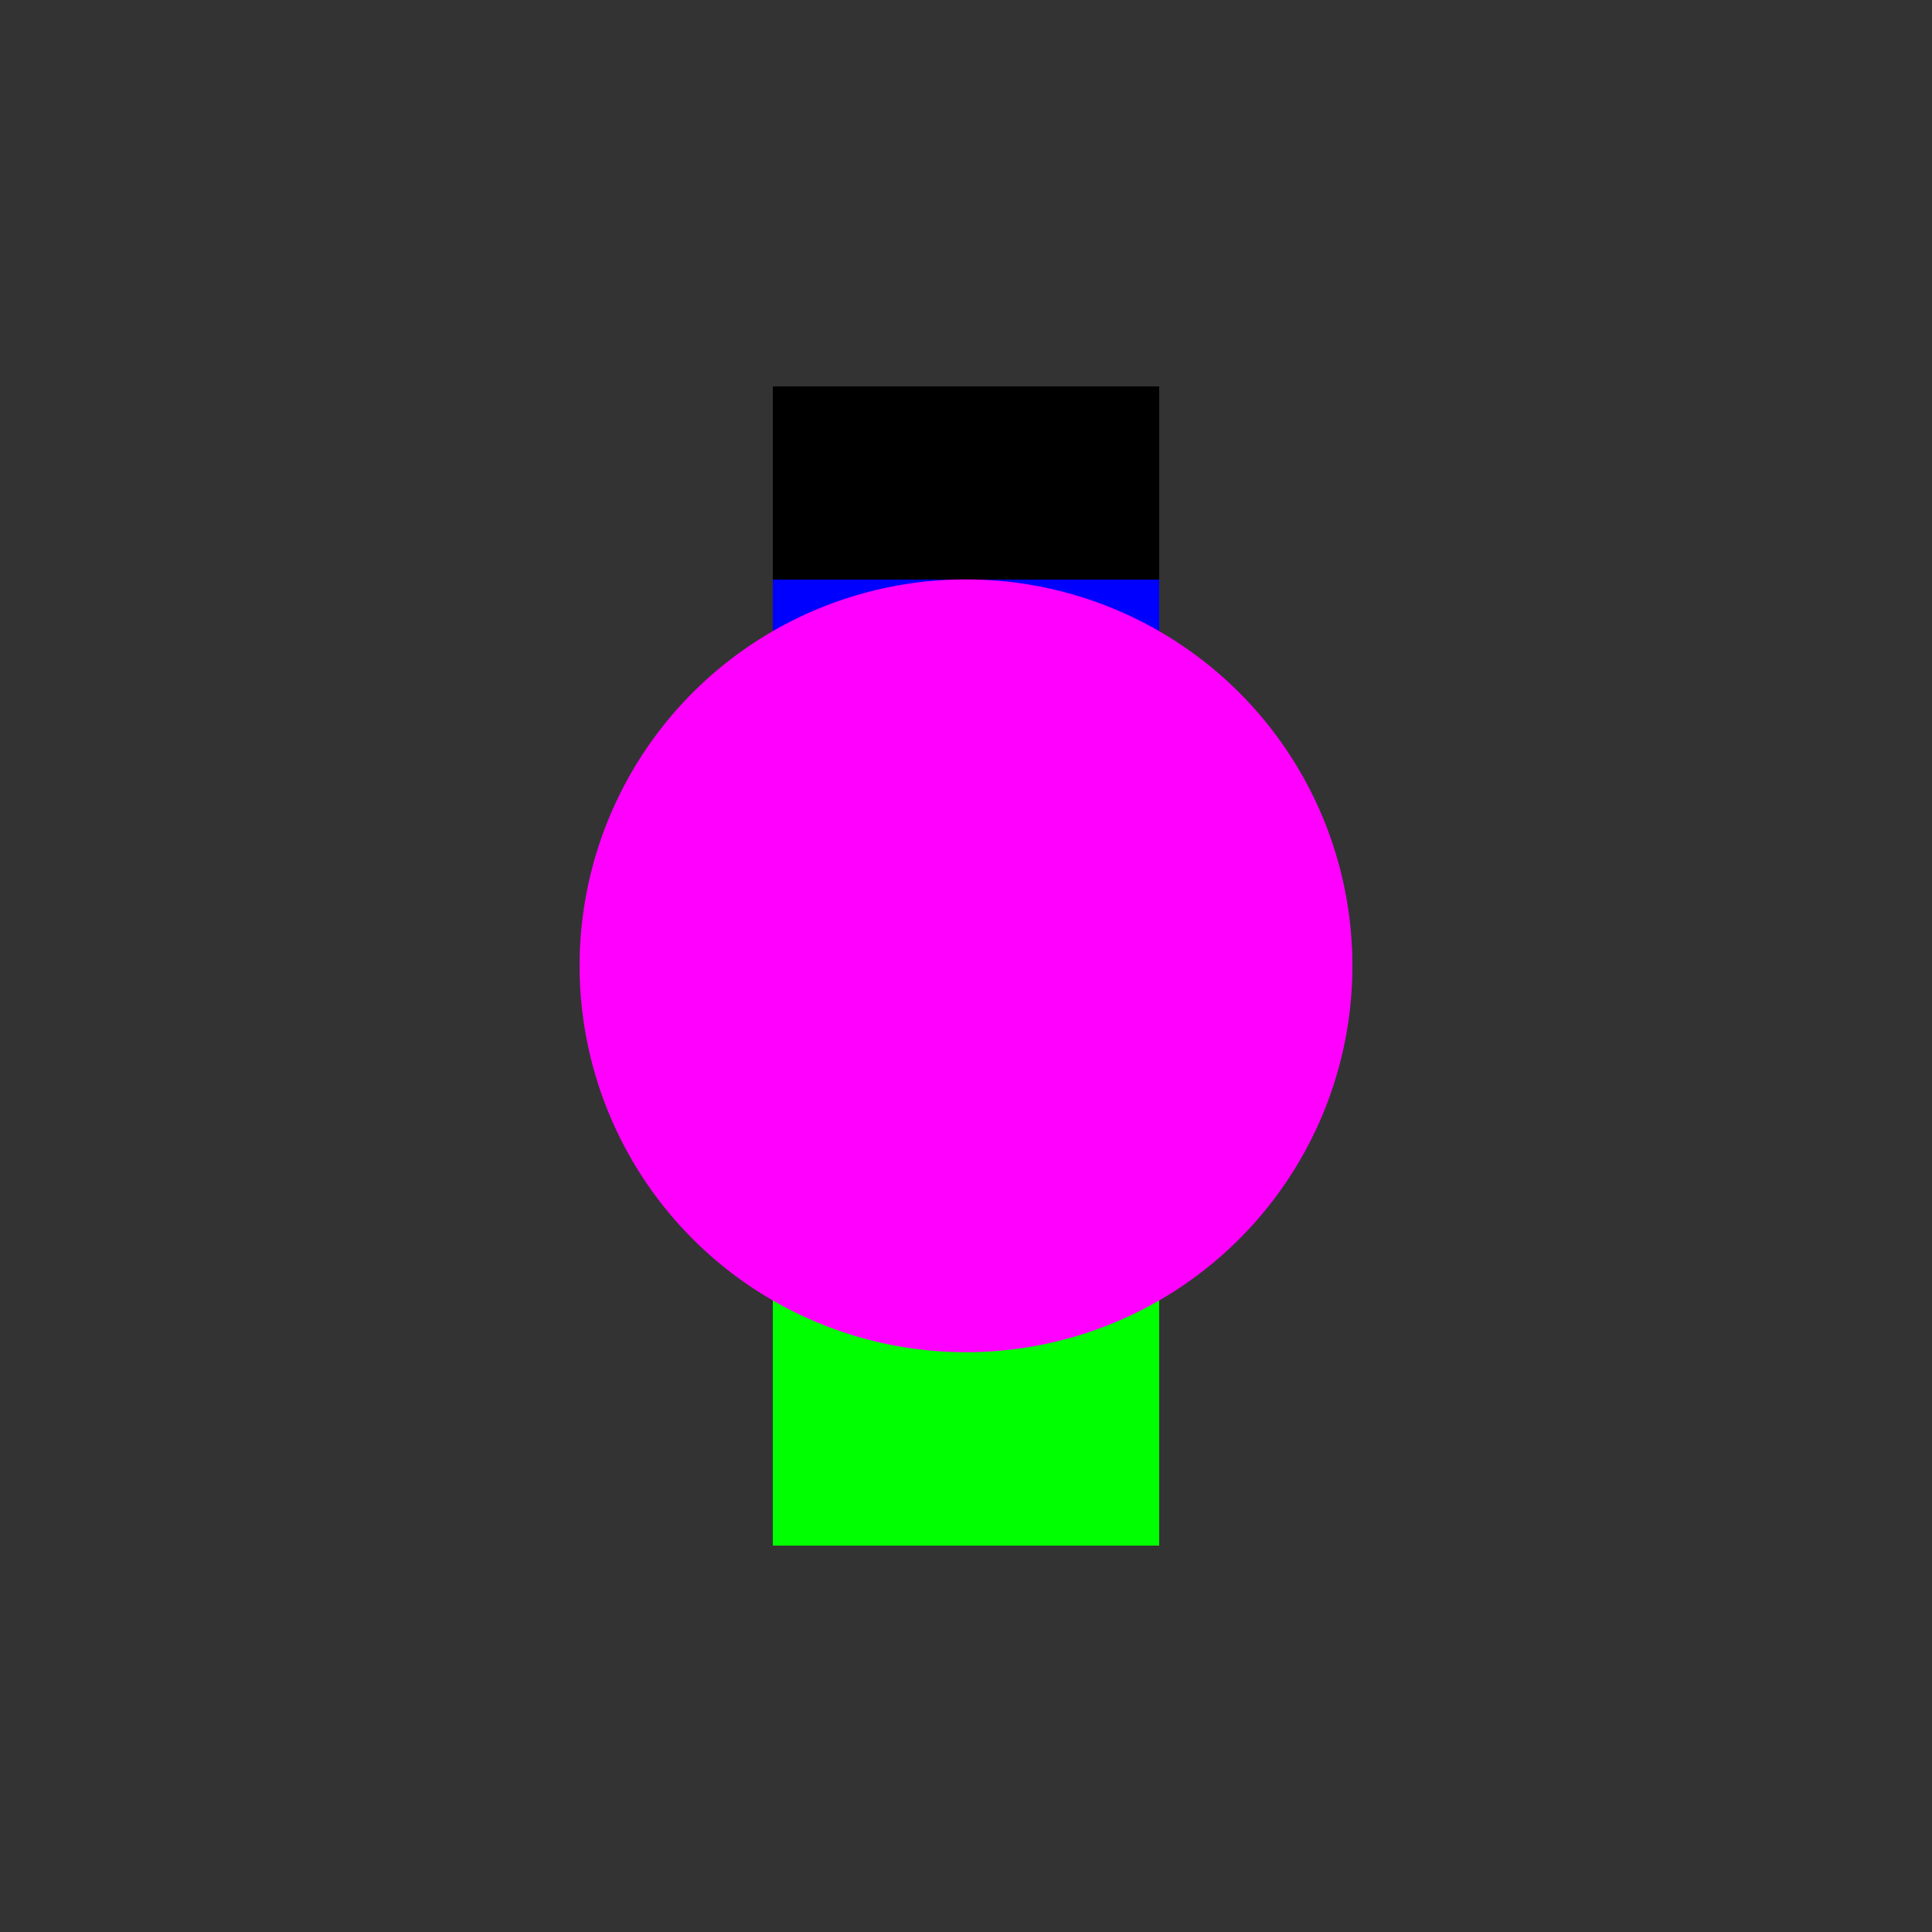
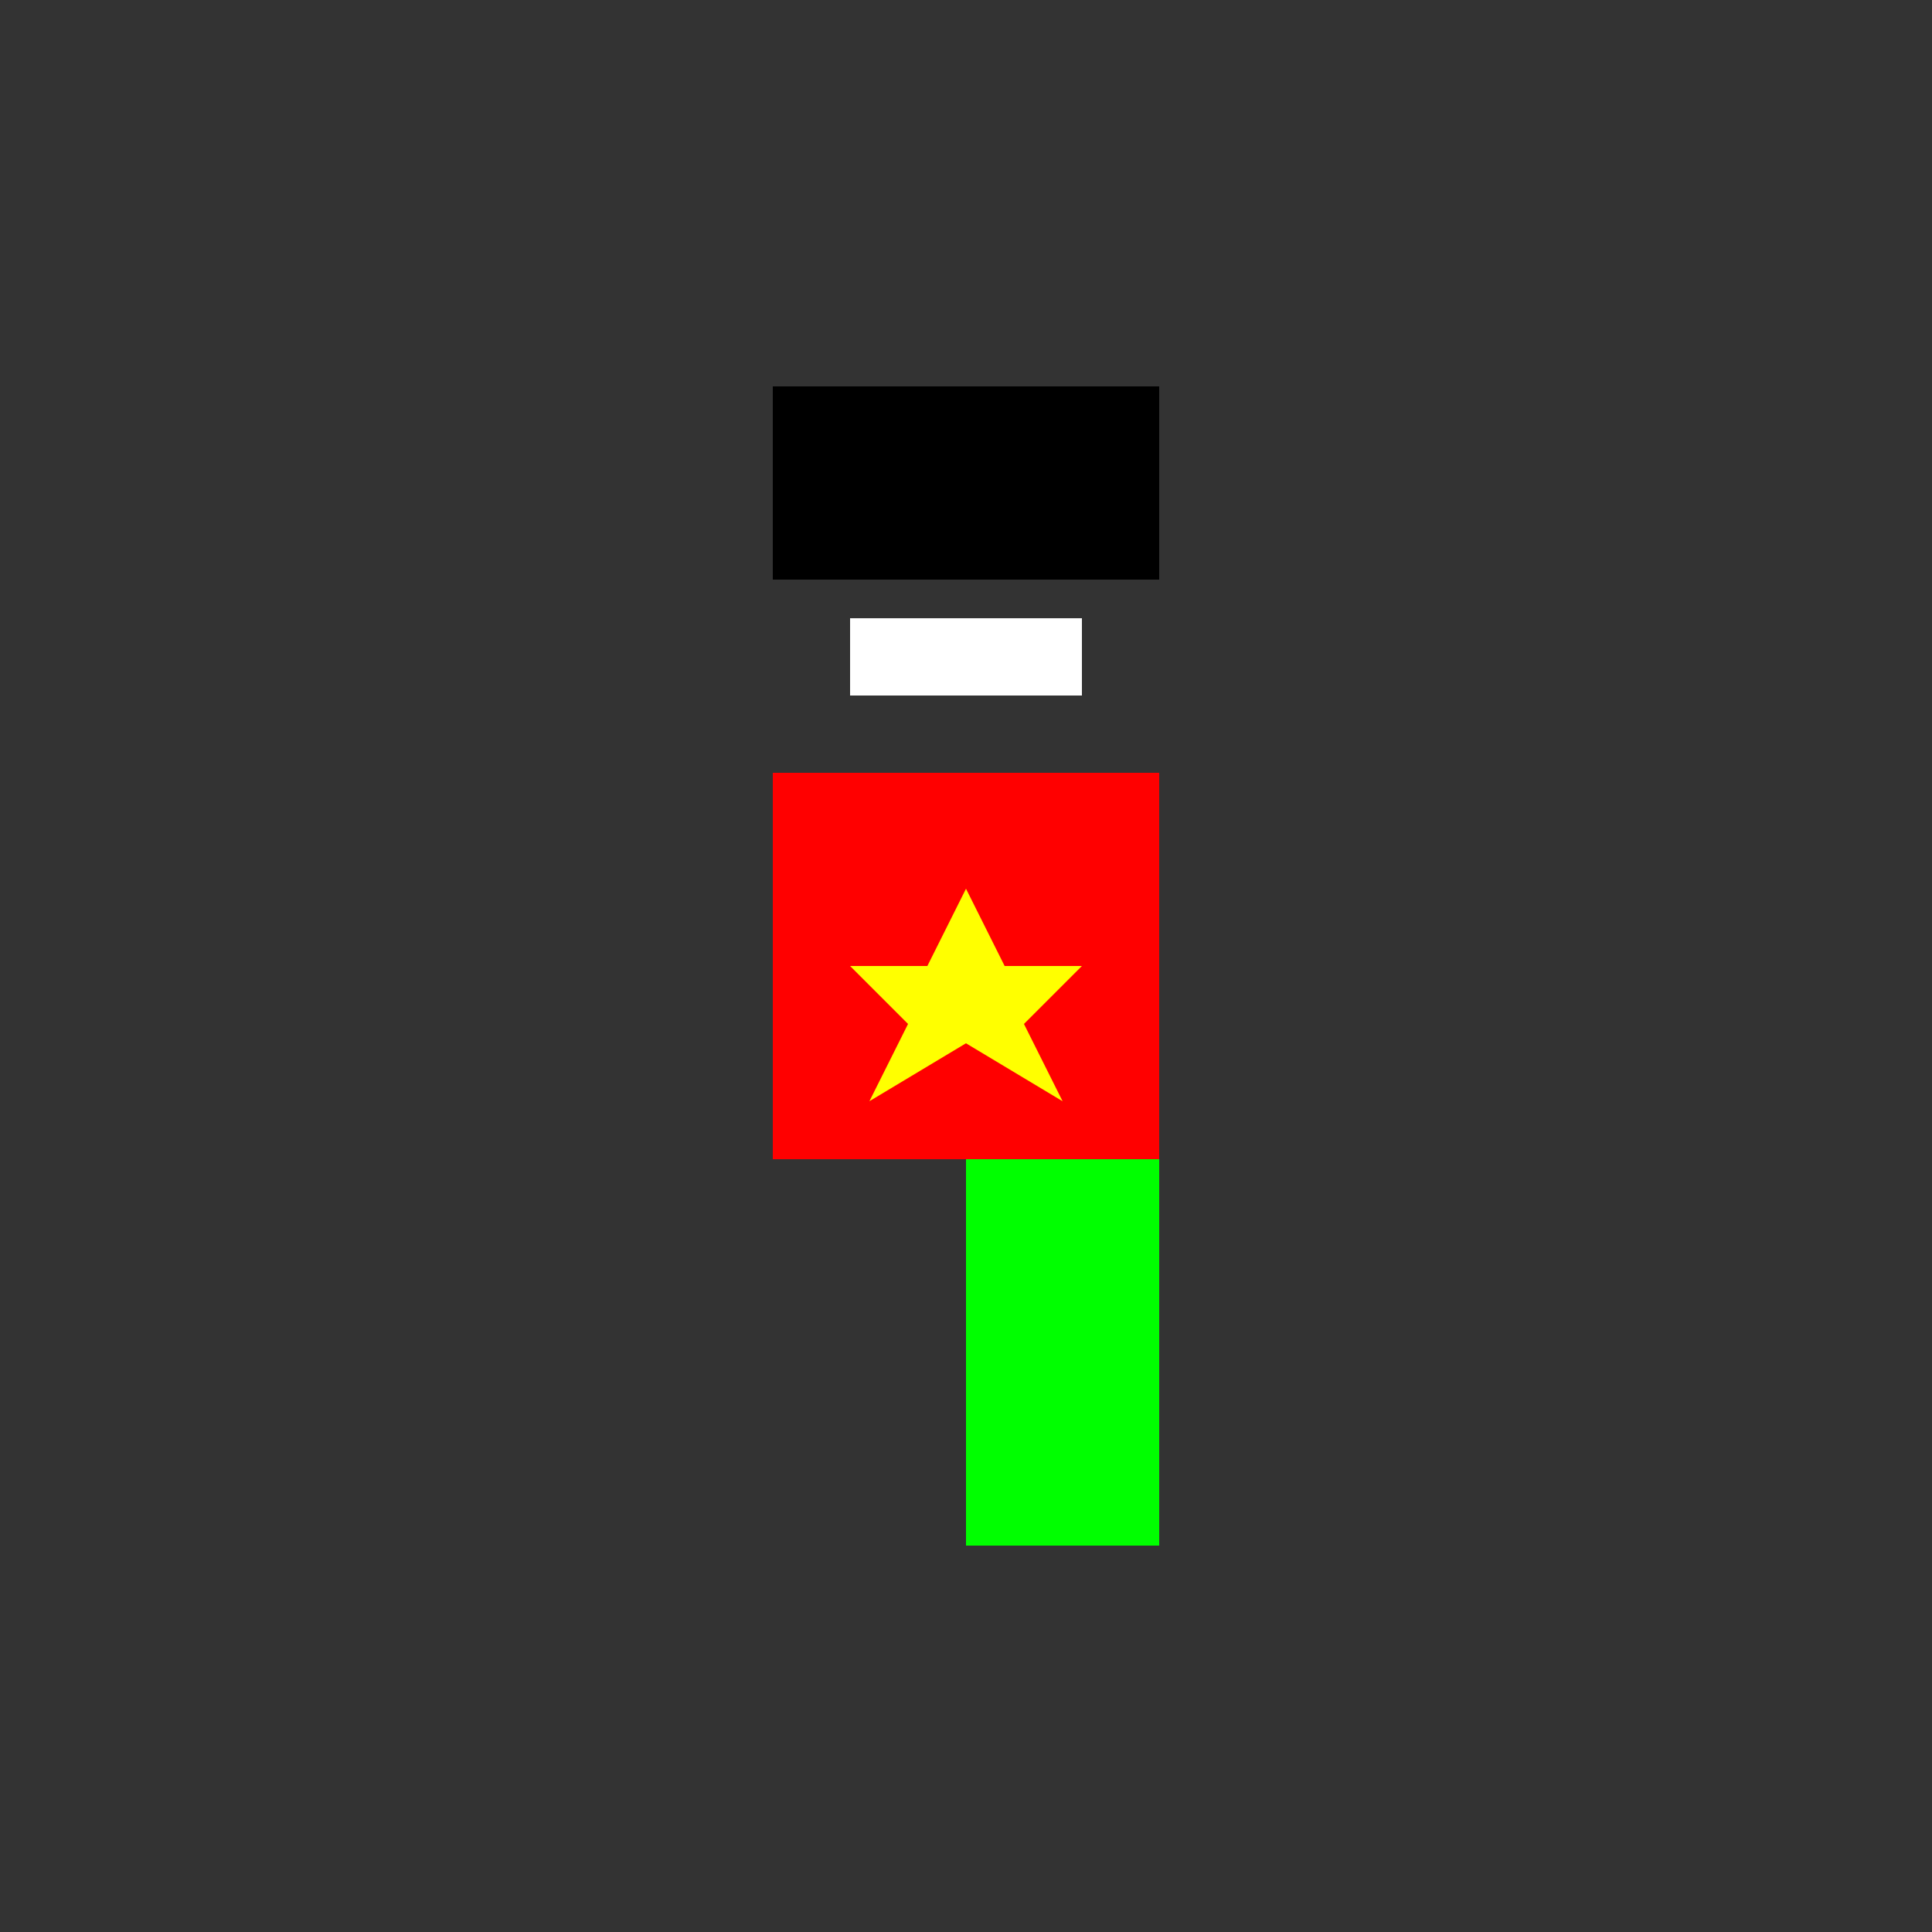
<svg xmlns="http://www.w3.org/2000/svg" width="500" height="500">
  <rect width="100%" height="100%" fill="#333333" stroke="none" />
  <defs />
  <g>
    <rect fill="#FF0000" stroke="none" x="200" y="200" width="100" height="100" />
-     <rect fill="#0000FF" stroke="none" x="200" y="150" width="100" height="50" />
-     <rect fill="#FFFF00" stroke="none" x="220" y="300" width="60" height="10" />
    <rect fill="#000000" stroke="none" x="200" y="100" width="100" height="50" />
    <rect fill="#FFFFFF" stroke="none" x="220" y="160" width="60" height="20" />
-     <rect fill="#00FF00" stroke="none" x="200" y="300" width="50" height="100" />
    <rect fill="#00FF00" stroke="none" x="250" y="300" width="50" height="100" />
    <path fill="#FFFF00" stroke="none" paint-order="stroke fill markers" d=" M 250 230 L 260 250 L 280 250 L 265 265 L 275 285 L 250 270 L 225 285 L 235 265 L 220 250 L 240 250 Z" />
-     <path fill="#FF00FF" stroke="none" paint-order="stroke fill markers" d=" M 350 250 A 100 100 0 1 1 350 249.9 Z" />
  </g>
</svg>